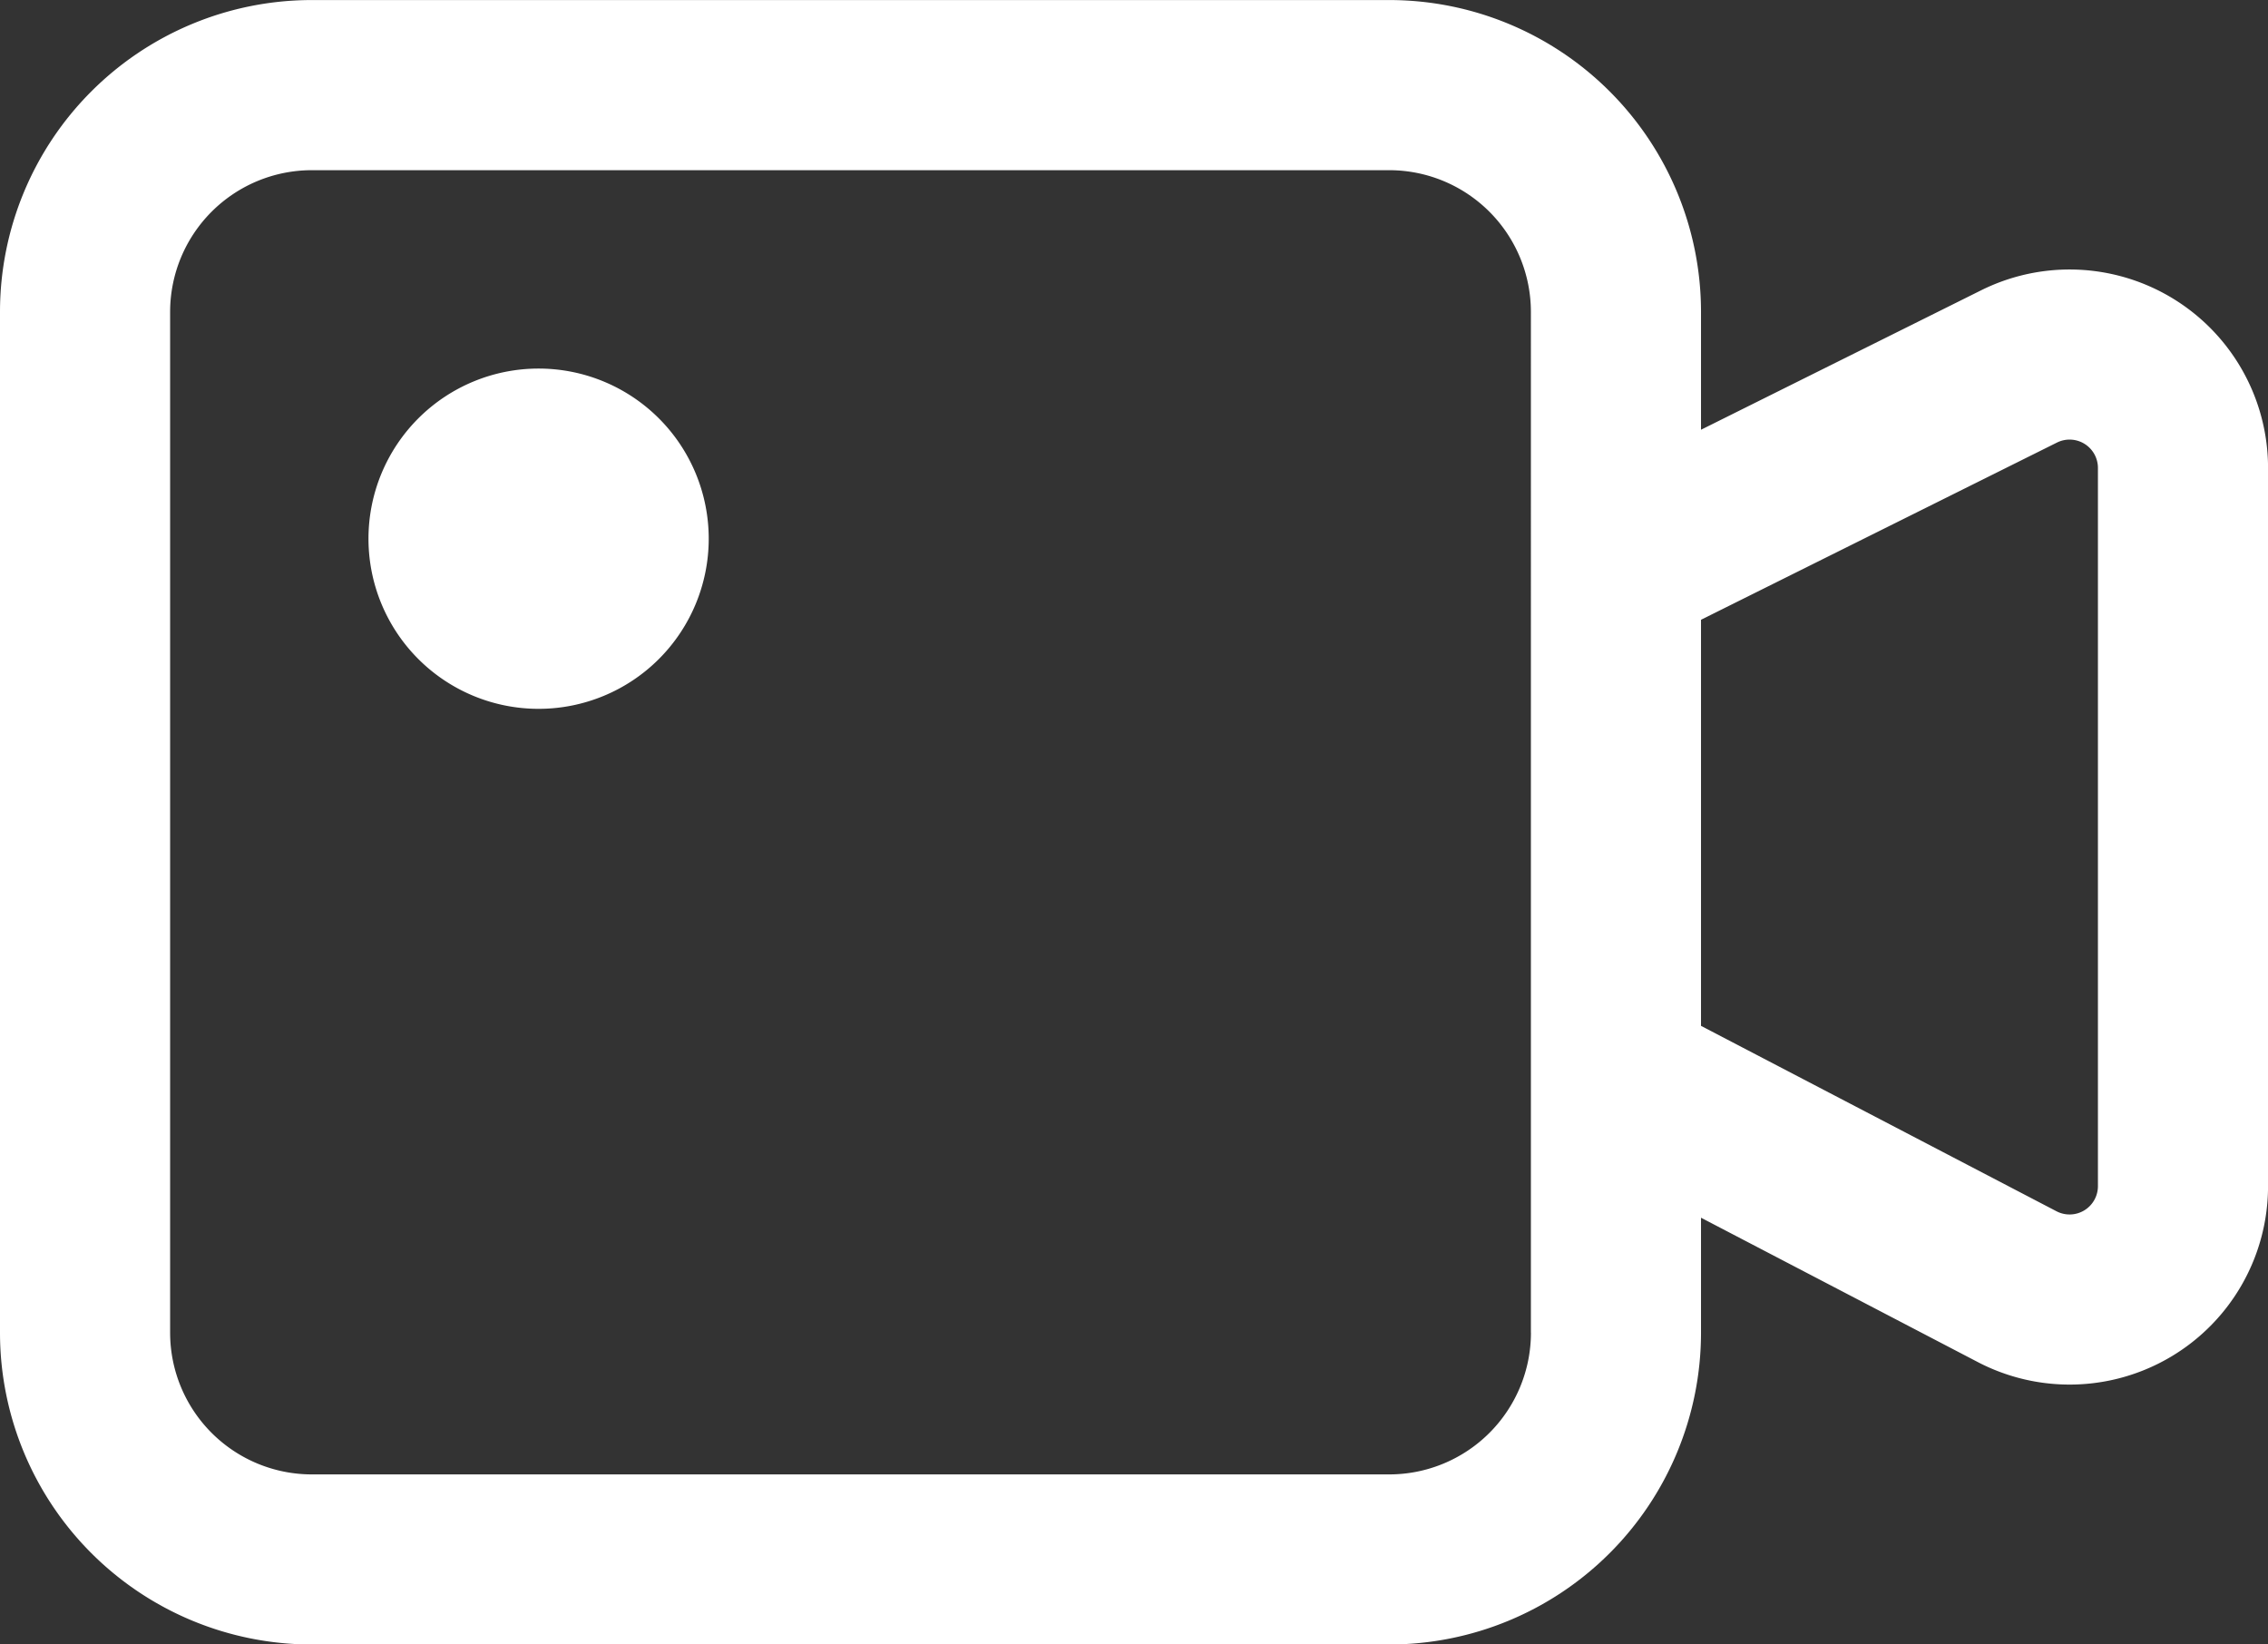
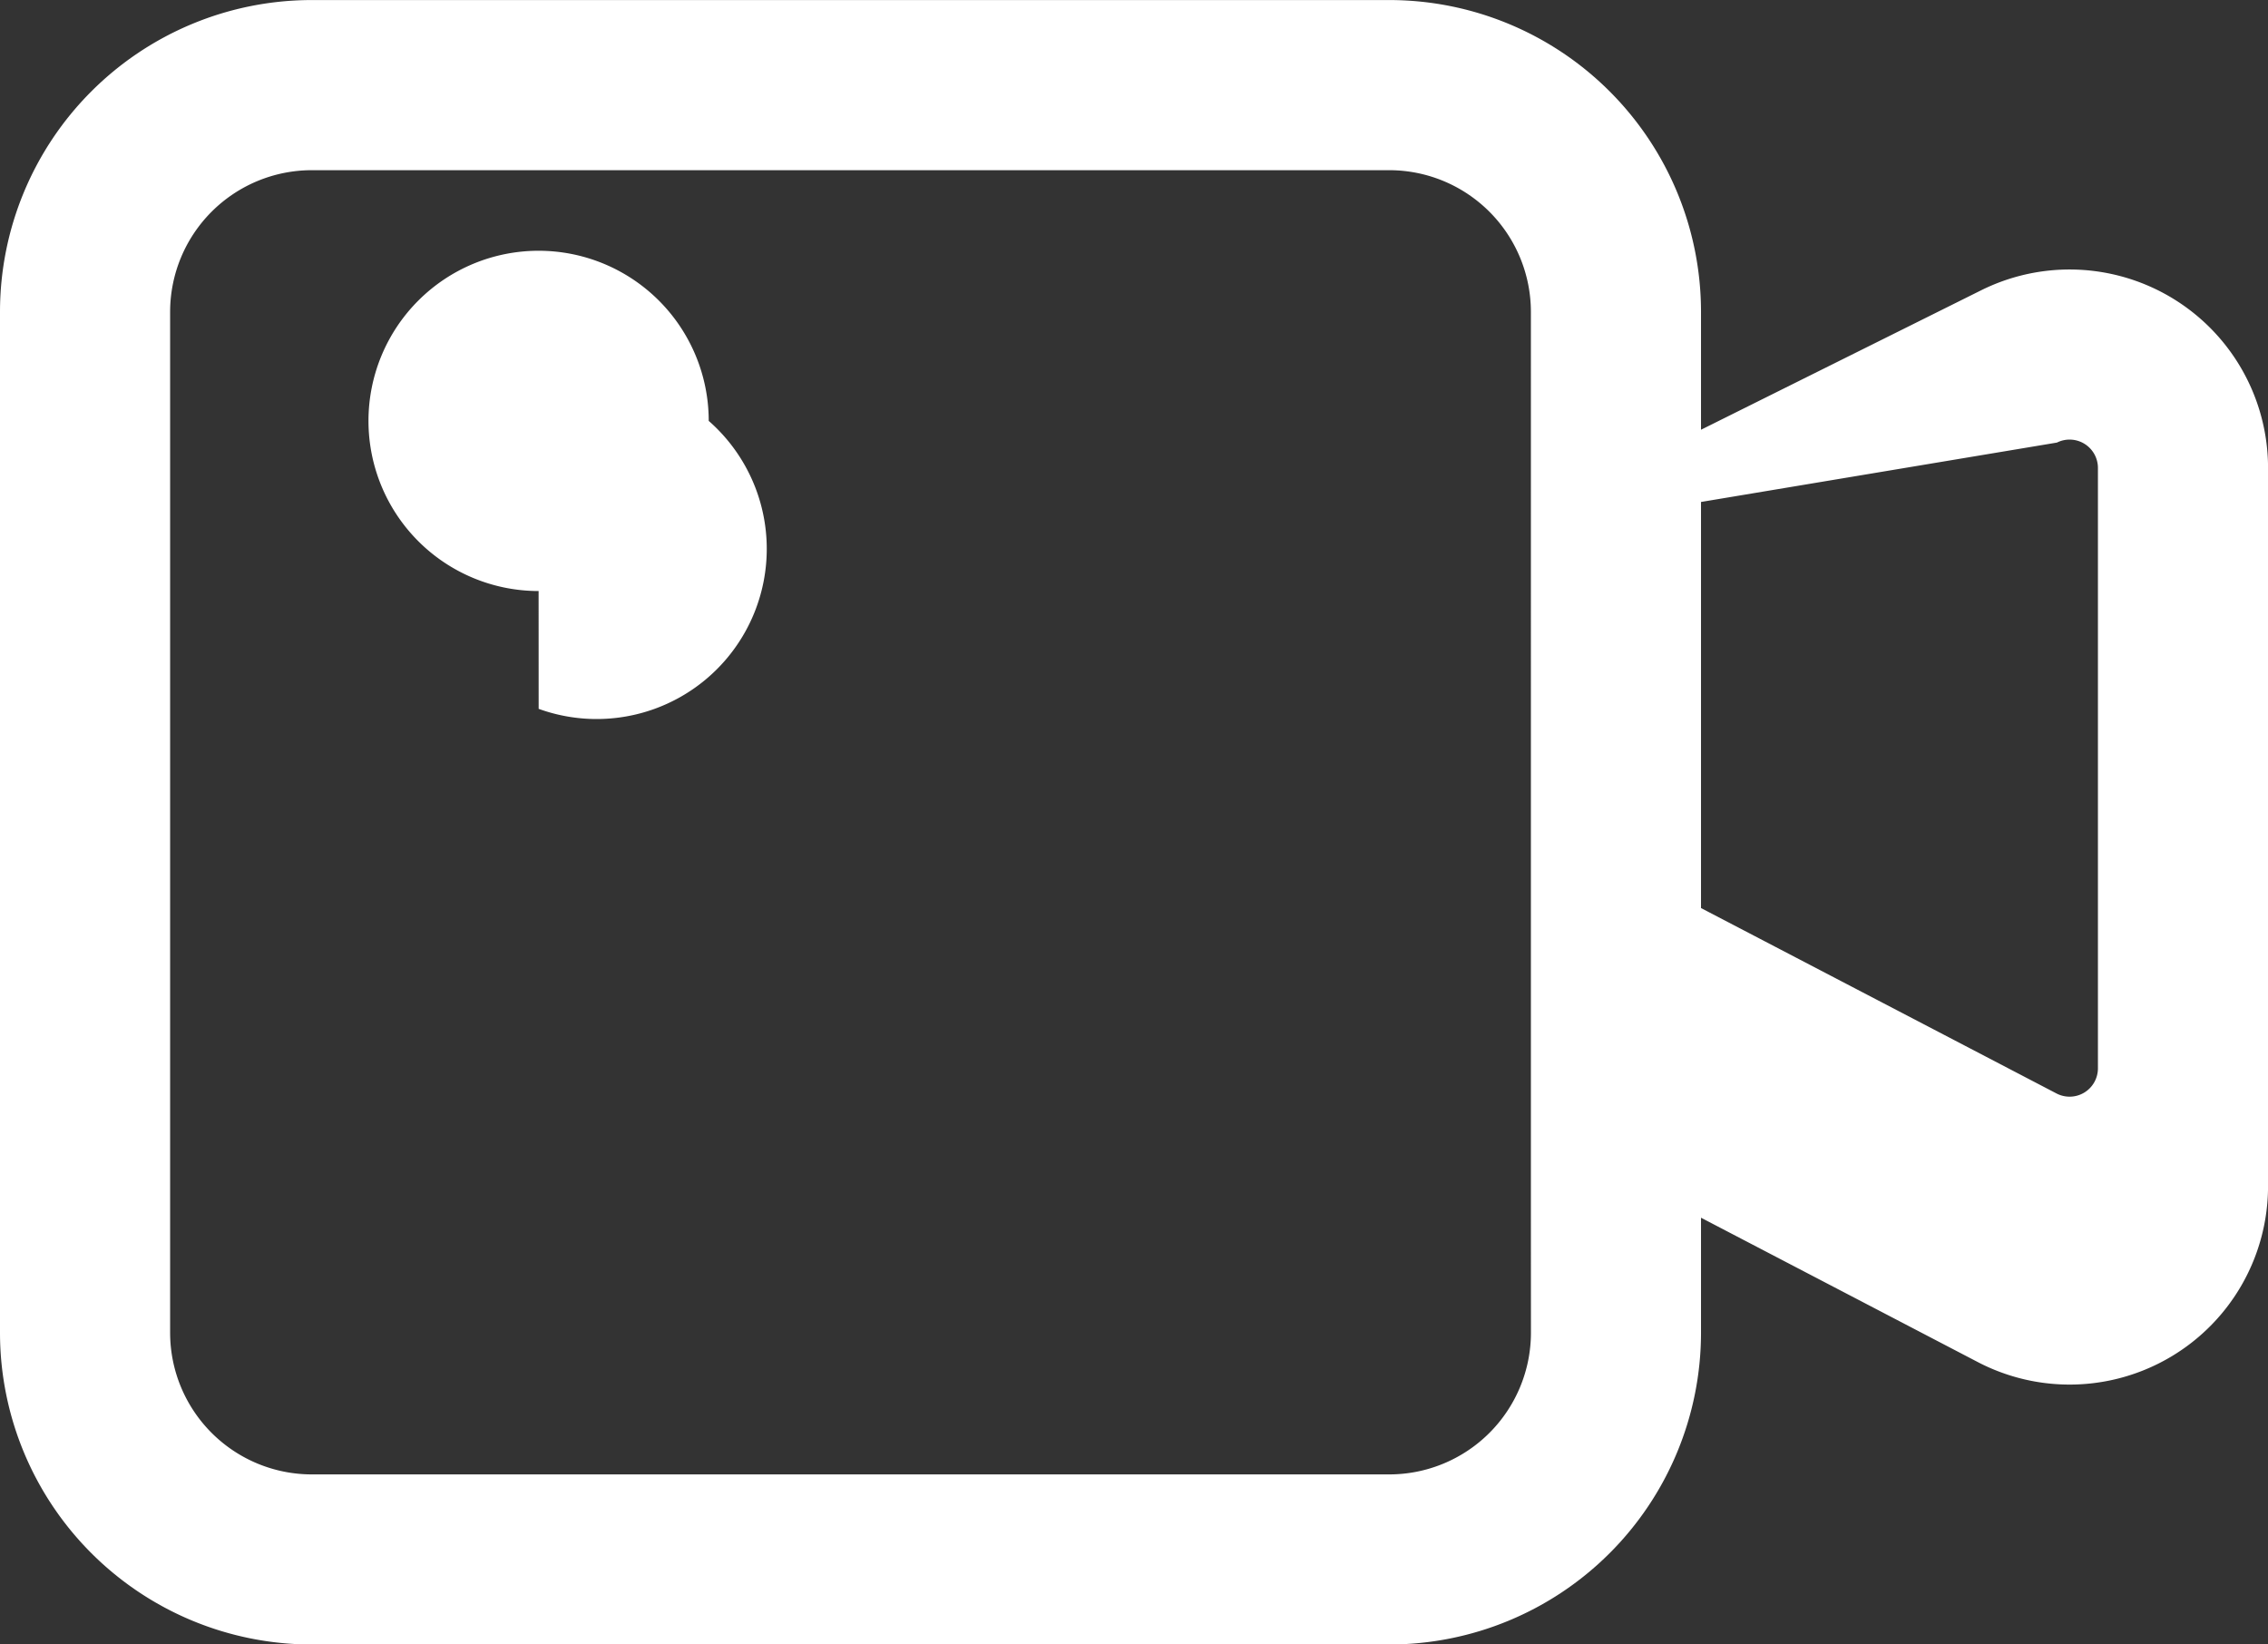
<svg xmlns="http://www.w3.org/2000/svg" width="45.941" height="33.307" viewBox="0 0 45.941 33.307">
  <rect x="0" y="0" width="45.941" height="33.307" fill="#333333" stroke="none" />
  <g id="yzb" transform="translate(-60 -880.473)">
-     <path id="路径_7898" data-name="路径 7898" d="M119.789,211.37l5.674-2.824a4.02,4.02,0,0,1,5.812,3.6V226.69a4.02,4.02,0,0,1-5.879,3.564l-5.607-2.924v2.327a6.317,6.317,0,0,1-6.317,6.317H91.65a6.317,6.317,0,0,1-6.317-6.317V208.984a6.317,6.317,0,0,1,6.317-6.317h21.822a6.317,6.317,0,0,1,6.317,6.317Zm0,3.849v8.225l7.2,3.755a.574.574,0,0,0,.84-.509V212.144a.574.574,0,0,0-.83-.514Zm-3.446,14.438V208.984a2.871,2.871,0,0,0-2.871-2.871H91.65a2.871,2.871,0,0,0-2.871,2.871v20.674a2.871,2.871,0,0,0,2.871,2.871h21.822A2.871,2.871,0,0,0,116.344,229.657Zm-20.1-12.634a3.446,3.446,0,1,1,3.446-3.446A3.446,3.446,0,0,1,96.244,217.023Z" transform="translate(-25.333 677.807)" fill="#fff" />
+     <path id="路径_7898" data-name="路径 7898" d="M119.789,211.37l5.674-2.824a4.02,4.02,0,0,1,5.812,3.6V226.69a4.02,4.02,0,0,1-5.879,3.564l-5.607-2.924v2.327a6.317,6.317,0,0,1-6.317,6.317H91.65a6.317,6.317,0,0,1-6.317-6.317V208.984a6.317,6.317,0,0,1,6.317-6.317h21.822a6.317,6.317,0,0,1,6.317,6.317m0,3.849v8.225l7.2,3.755a.574.574,0,0,0,.84-.509V212.144a.574.574,0,0,0-.83-.514Zm-3.446,14.438V208.984a2.871,2.871,0,0,0-2.871-2.871H91.65a2.871,2.871,0,0,0-2.871,2.871v20.674a2.871,2.871,0,0,0,2.871,2.871h21.822A2.871,2.871,0,0,0,116.344,229.657Zm-20.1-12.634a3.446,3.446,0,1,1,3.446-3.446A3.446,3.446,0,0,1,96.244,217.023Z" transform="translate(-25.333 677.807)" fill="#fff" />
  </g>
</svg>